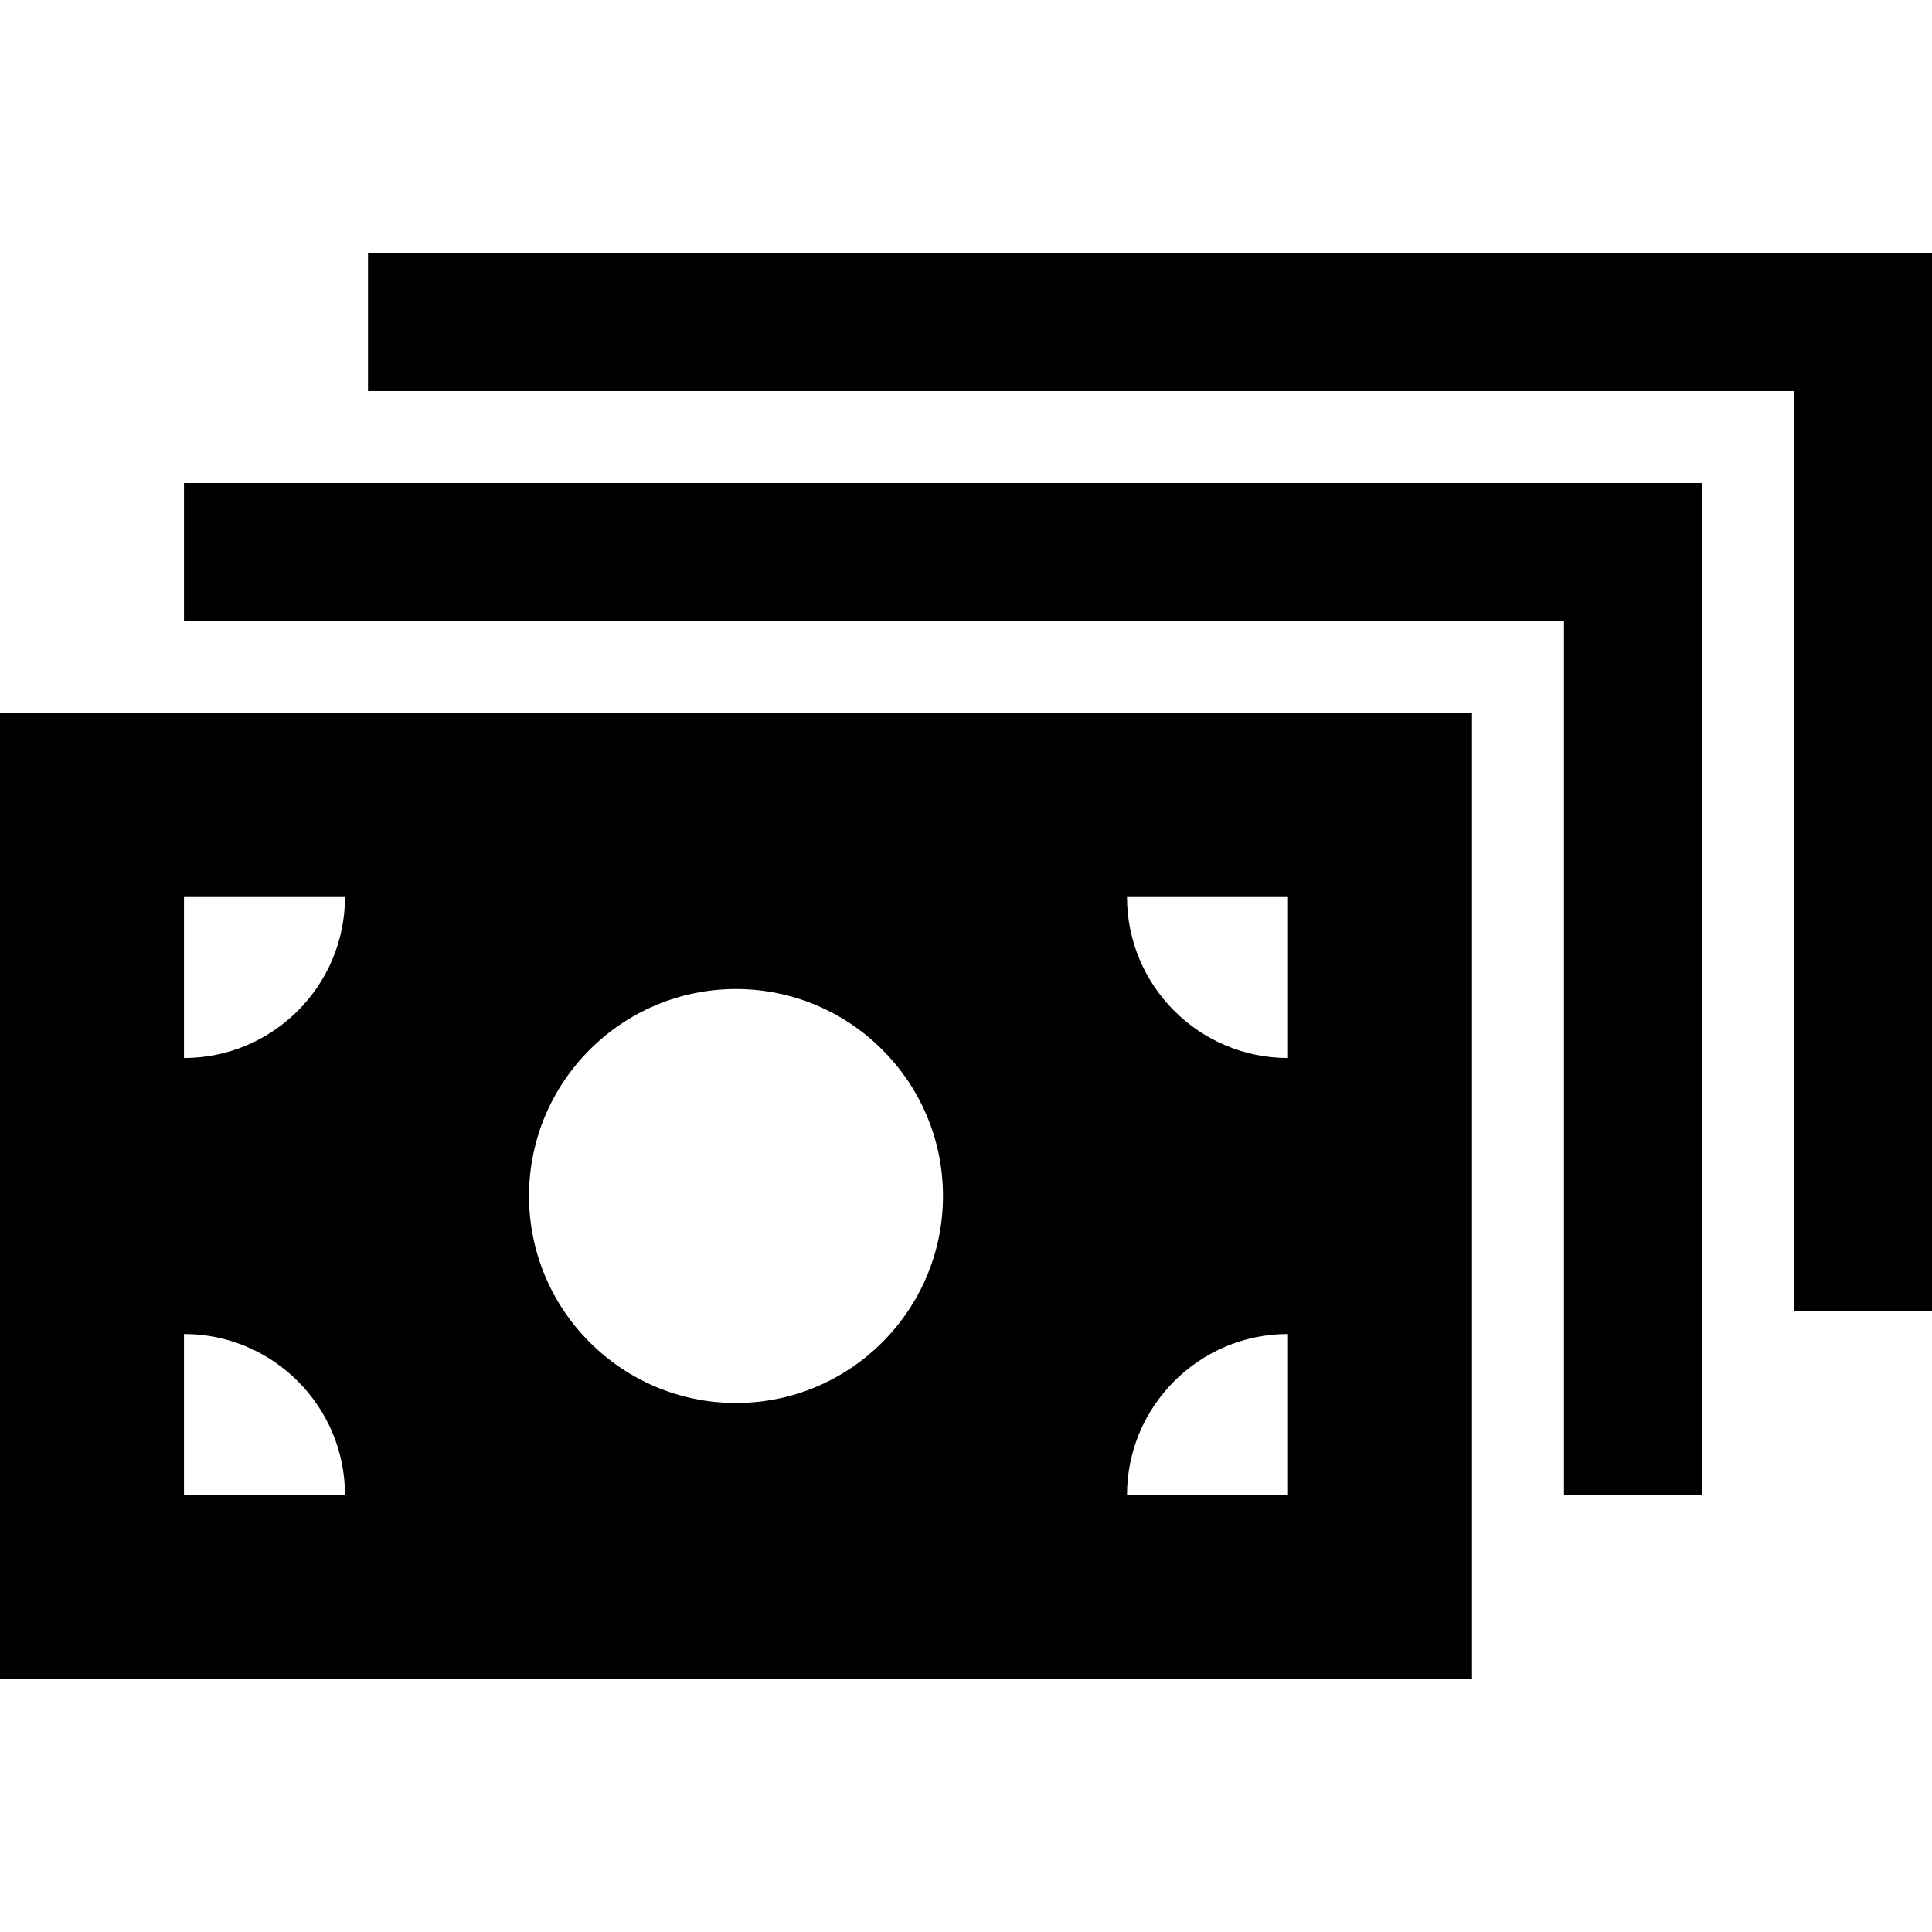
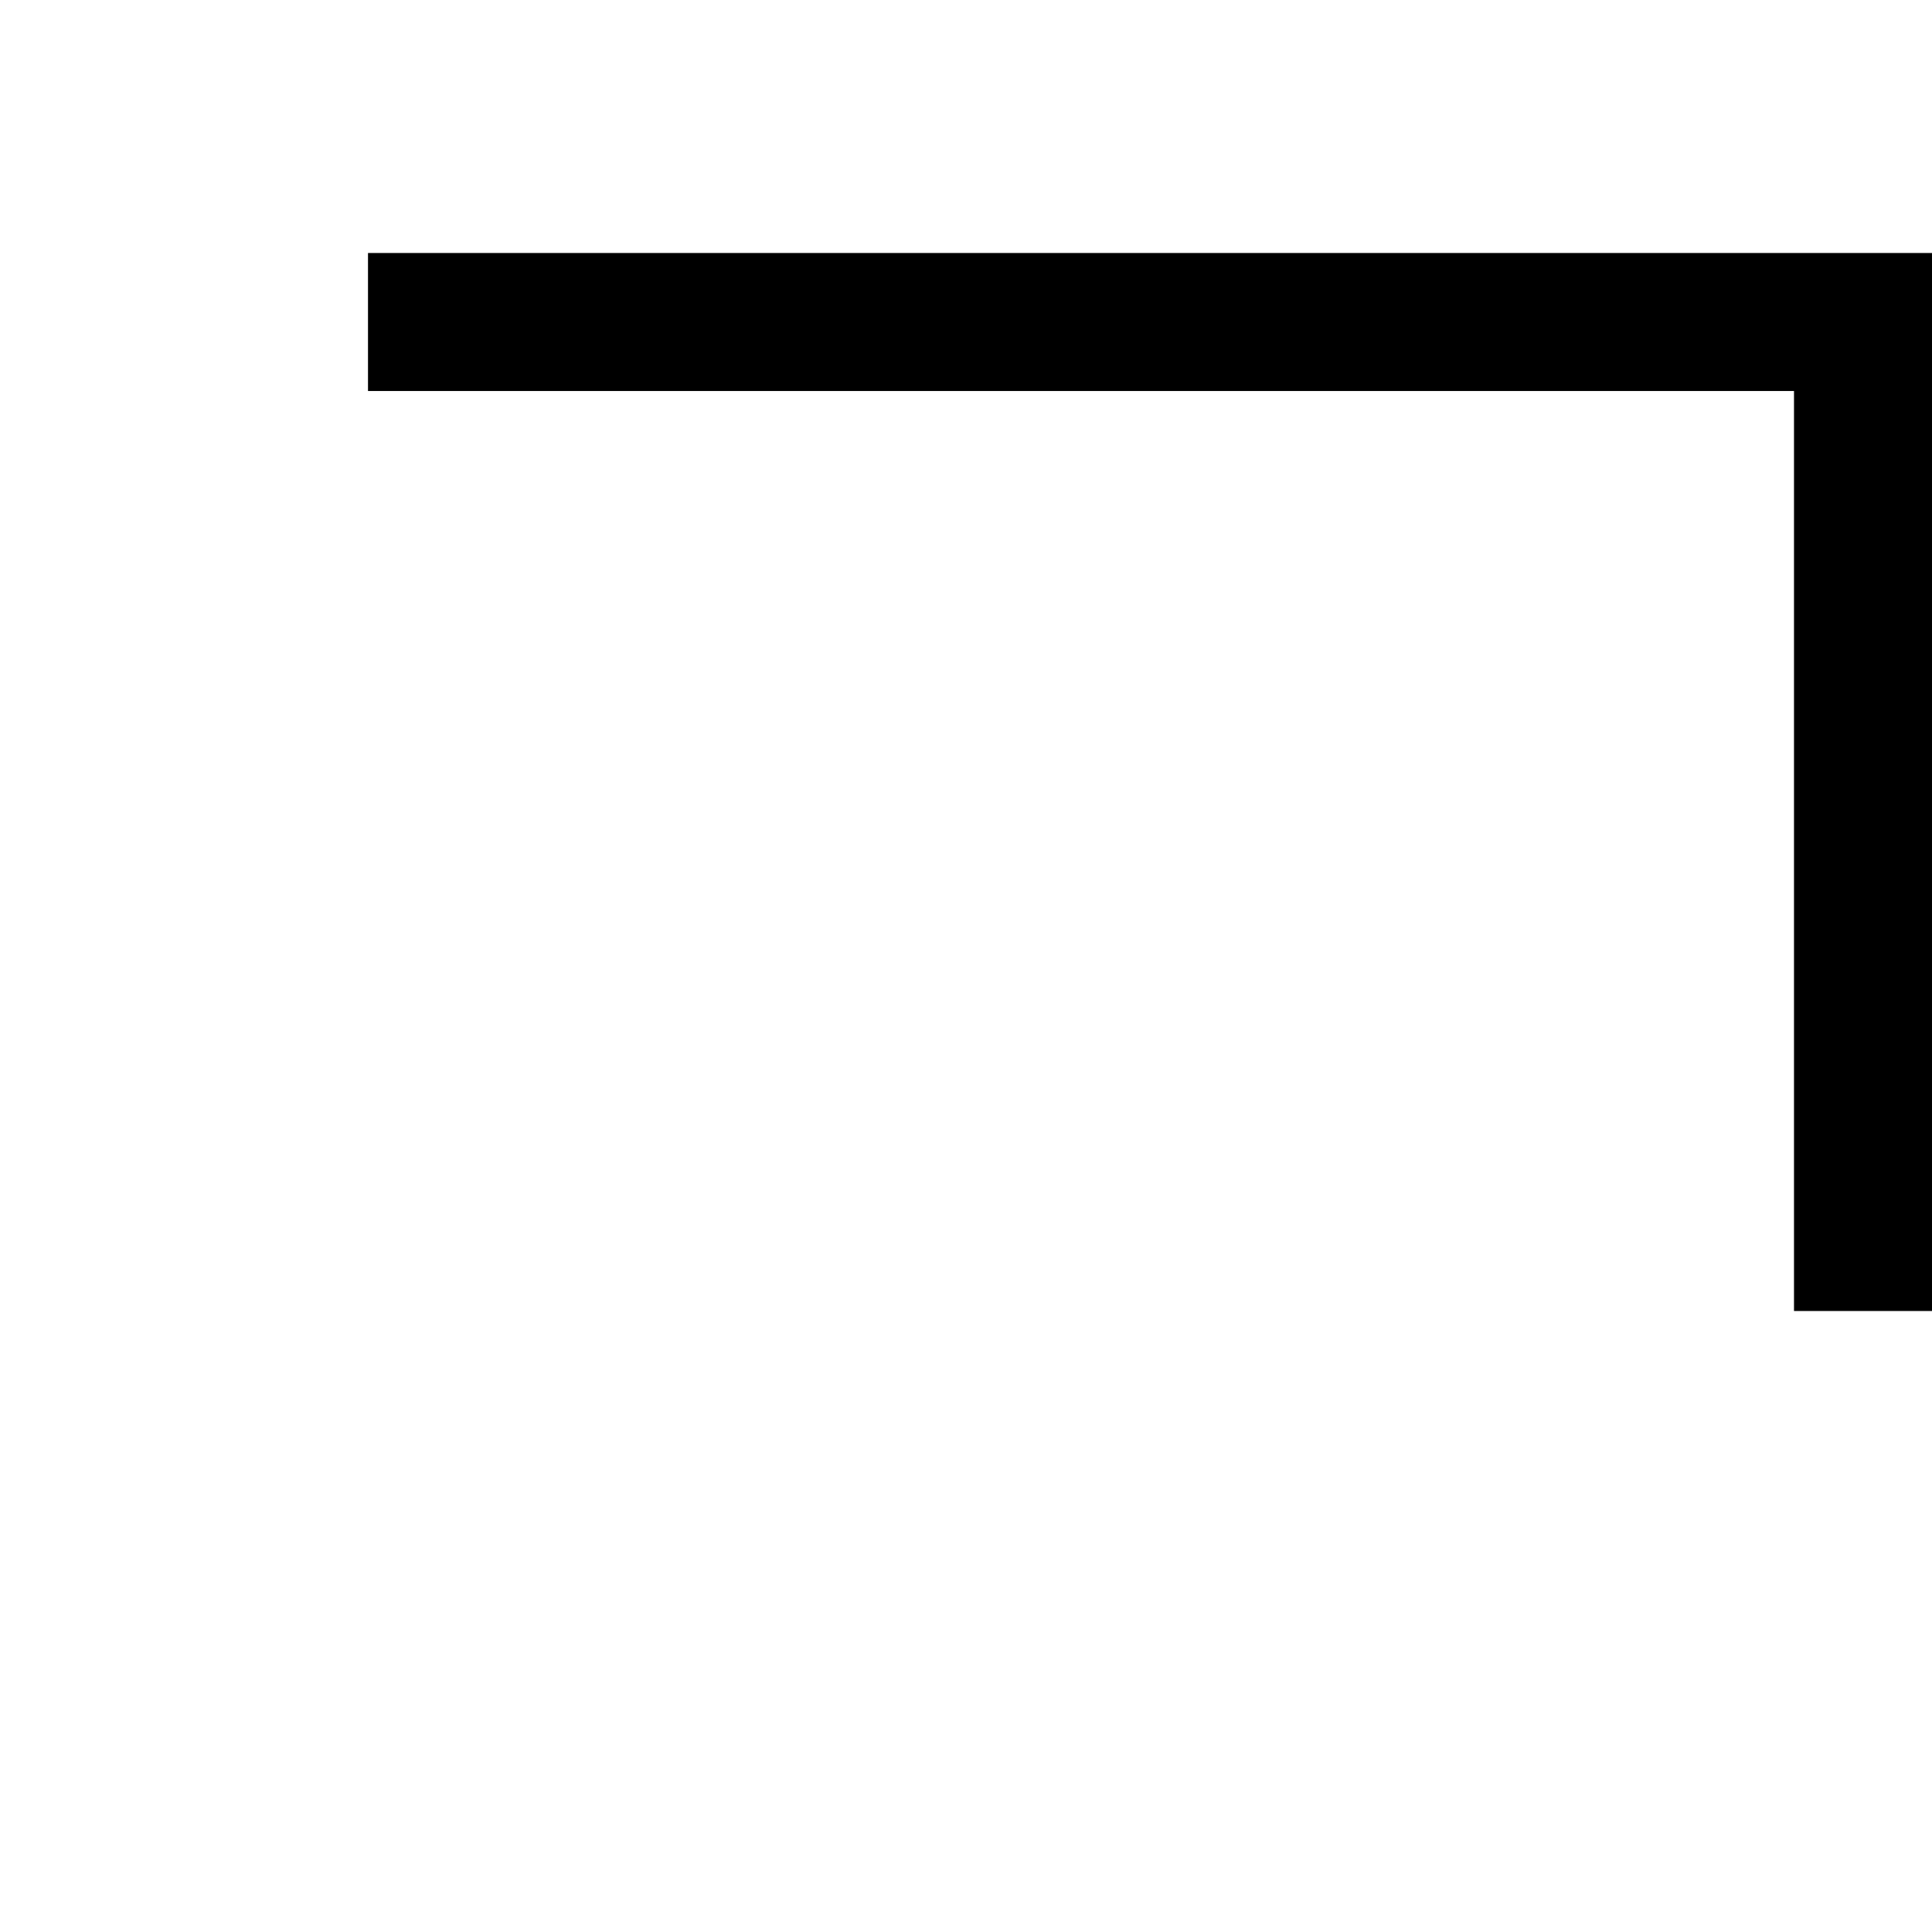
<svg xmlns="http://www.w3.org/2000/svg" version="1.1" id="Layer_1" x="0px" y="0px" viewBox="0 0 512 512" style="enable-background:new 0 0 512 512;" xml:space="preserve">
  <g>
    <g>
-       <polygon points="48.762,128 48.762,164.571 414.476,164.571 414.476,396.19 451.048,396.19 451.048,128 " />
-     </g>
+       </g>
  </g>
  <g>
    <g>
      <polygon points="97.524,67.048 97.524,103.619 475.429,103.619 475.429,347.429 512,347.429 512,67.048 " />
    </g>
  </g>
  <g>
    <g>
-       <path d="M0,188.952v256h390.095v-256H0z M48.762,396.19v-42.667c23.526,0,42.667,19.14,42.667,42.667H48.762z M48.762,280.383 v-42.669l42.667,0.002C91.429,261.243,72.288,280.383,48.762,280.383z M195.048,371.81c-30.248,0-54.857-24.608-54.857-54.857 s24.609-54.857,54.857-54.857s54.857,24.608,54.857,54.857S225.296,371.81,195.048,371.81z M341.333,396.19h-42.667 c0-23.526,19.14-42.667,42.667-42.667V396.19z M341.333,280.383c-23.526,0-42.667-19.14-42.667-42.667l42.667-0.002V280.383z" />
-     </g>
+       </g>
  </g>
</svg>